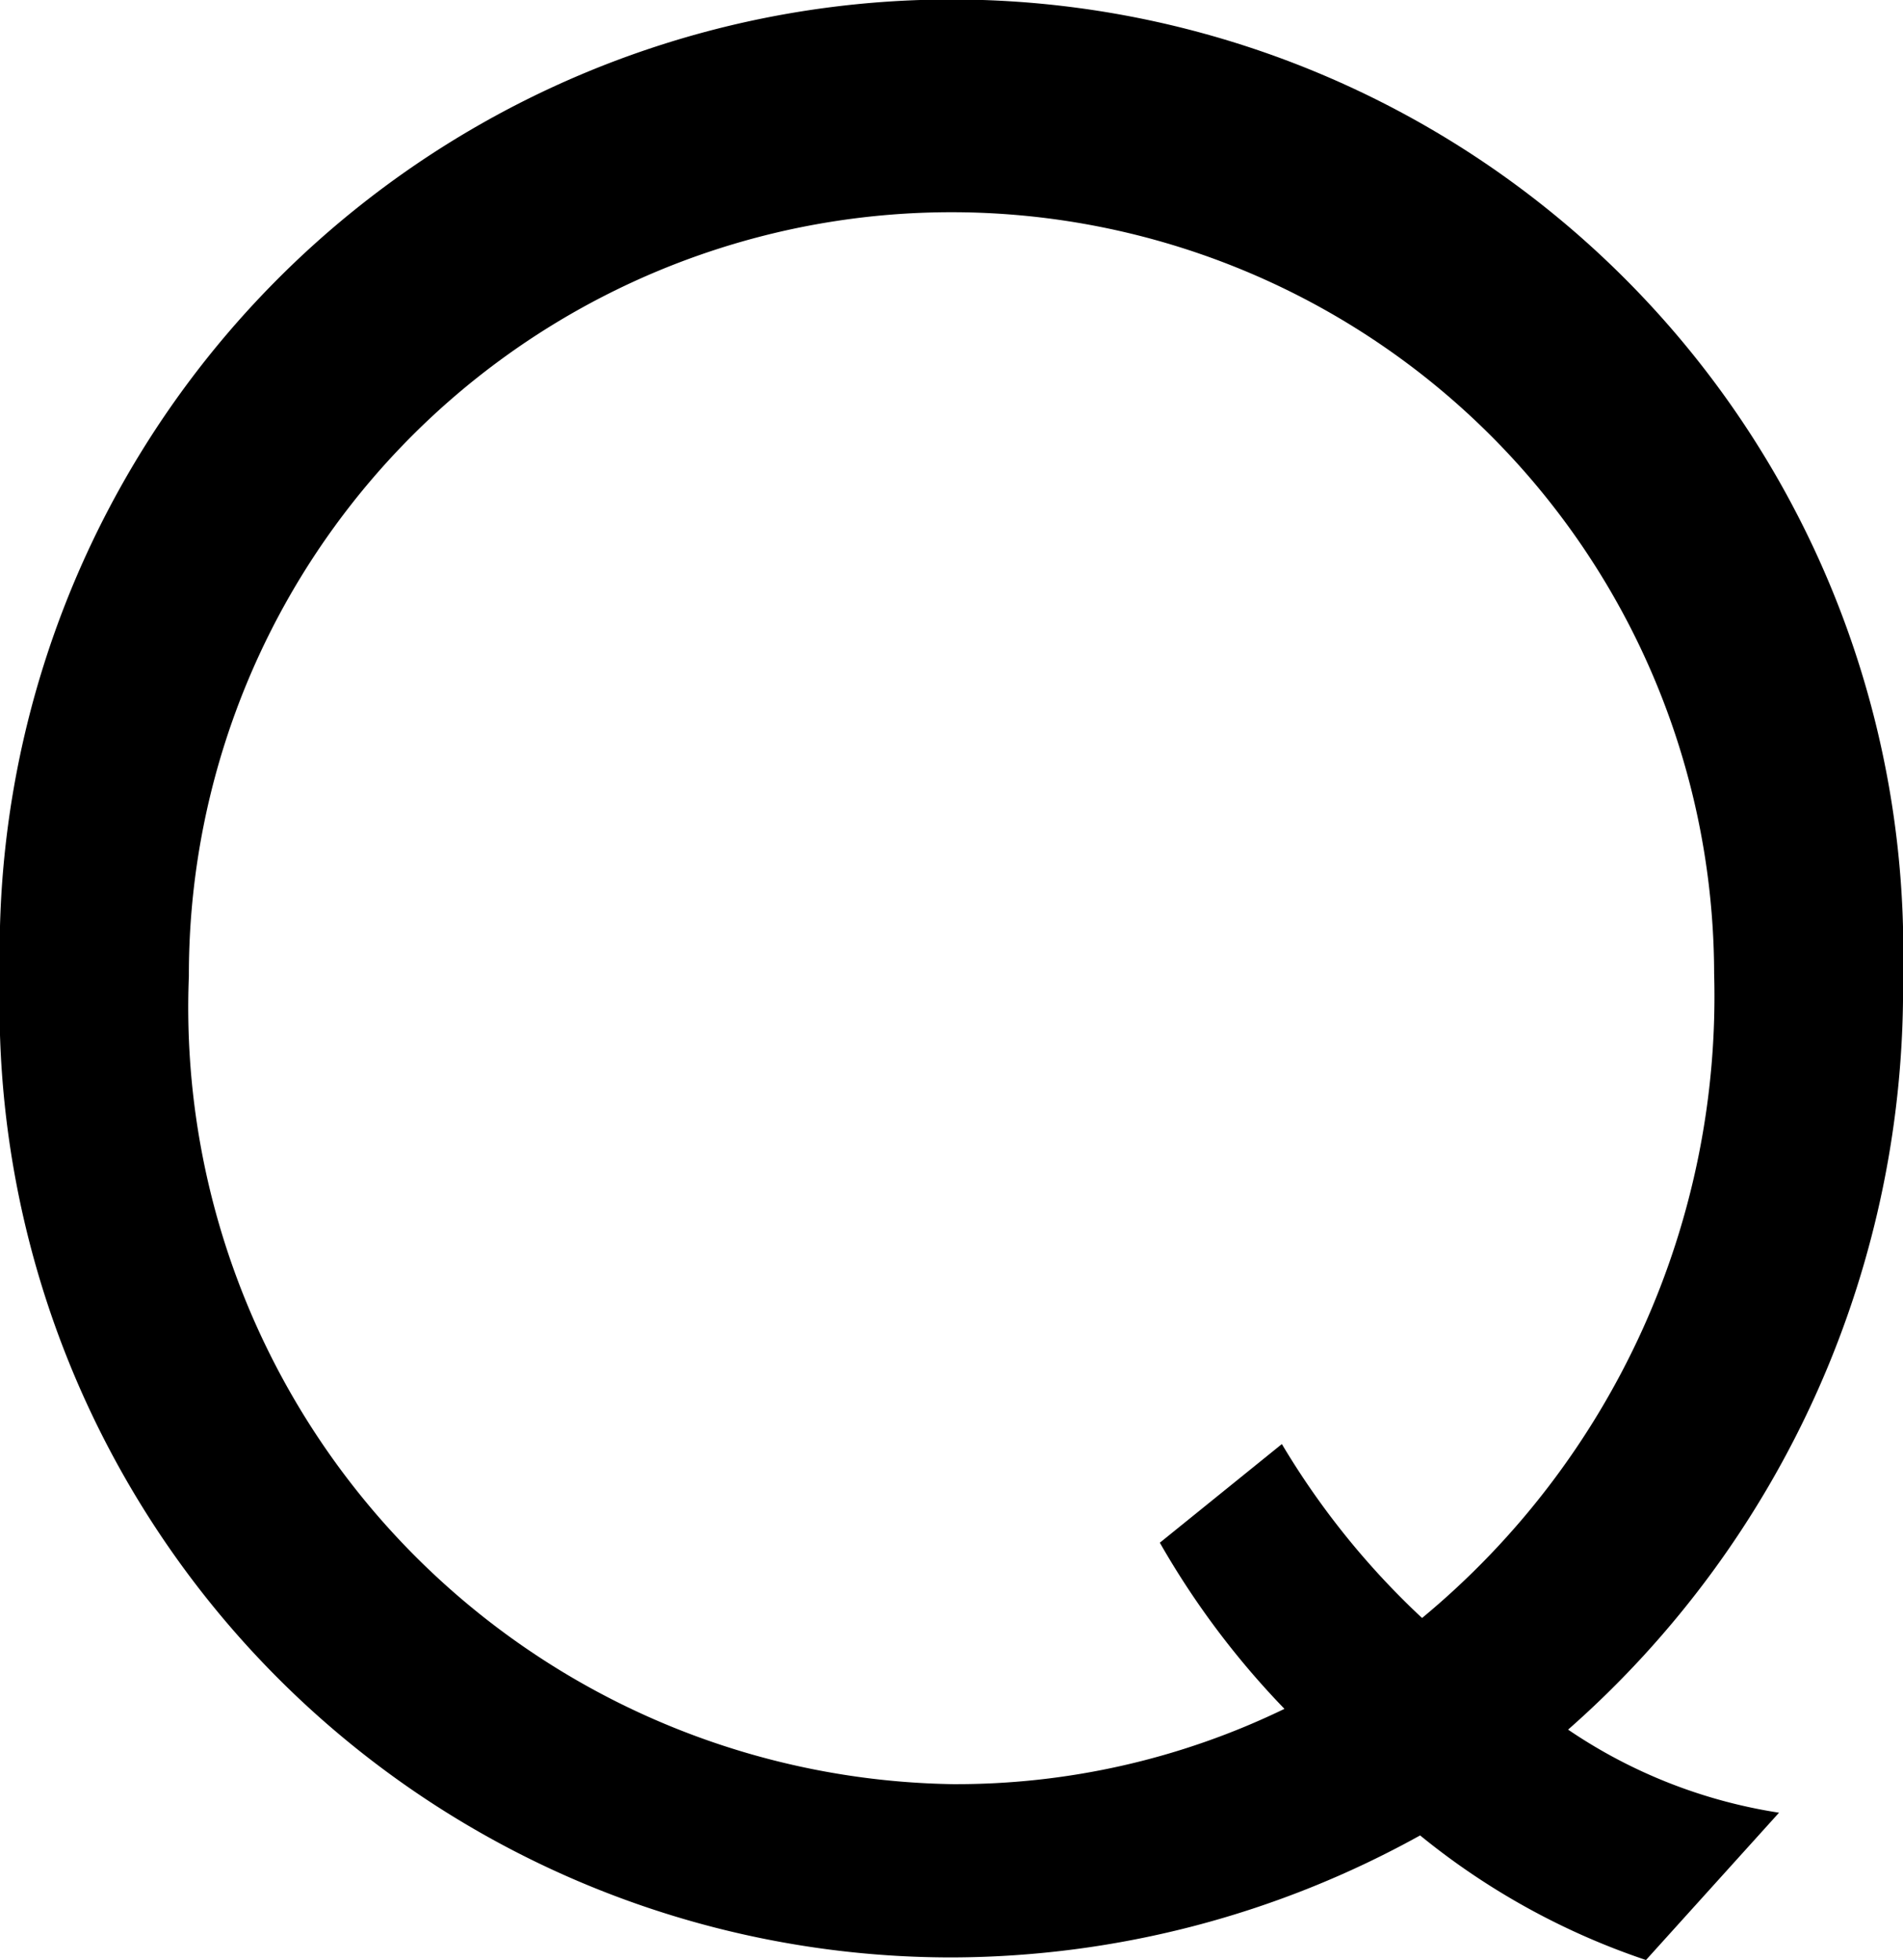
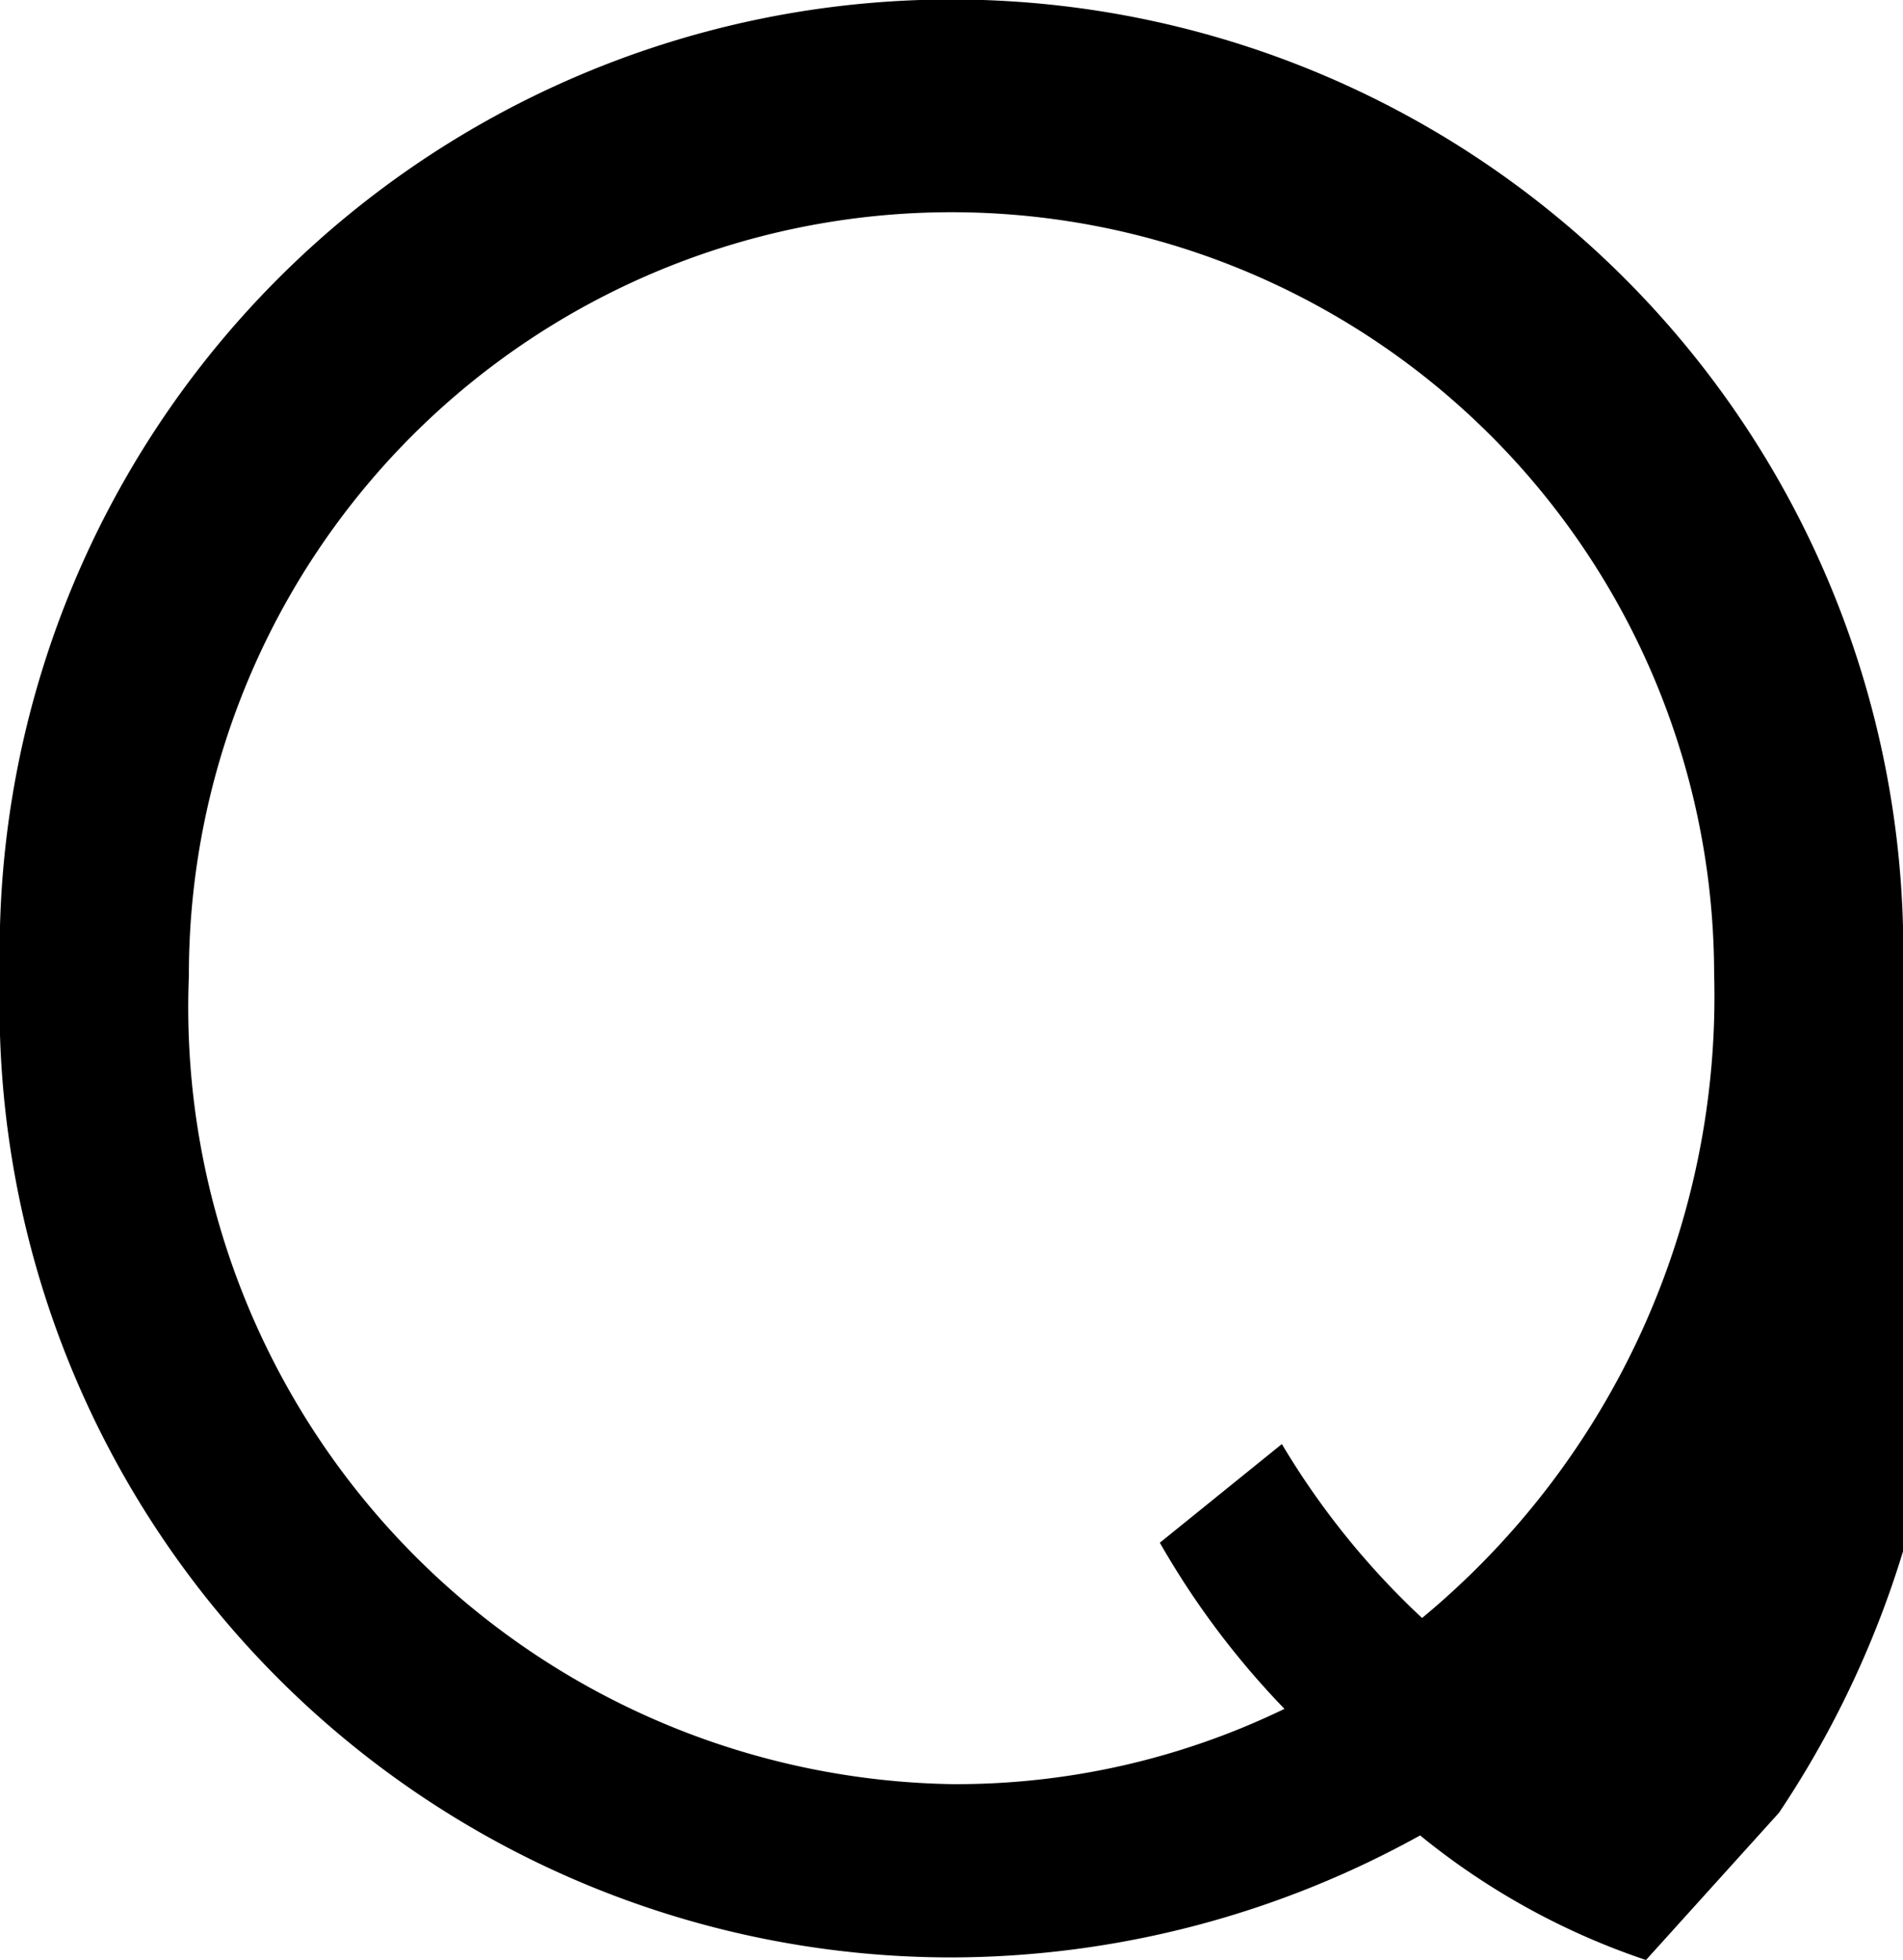
<svg xmlns="http://www.w3.org/2000/svg" width="11.728" height="12.08" viewBox="0 0 11.728 12.08">
-   <path id="パス_17407" data-name="パス 17407" d="M15.864,7.144a5.866,5.866,0,1,0-11.728,0,5.867,5.867,0,0,0,5.872,6.048,5.98,5.98,0,0,0,2.88-.752,4.437,4.437,0,0,0,1.392.768L15.1,12.3a3.171,3.171,0,0,1-1.3-.512A6.08,6.08,0,0,0,15.864,7.144ZM14.7,7.128A4.973,4.973,0,0,1,12.9,11.1a4.877,4.877,0,0,1-.864-1.072l-.752.608a5.135,5.135,0,0,0,.768,1.024,4.635,4.635,0,0,1-2.048.464A4.787,4.787,0,0,1,5.3,7.144,4.7,4.7,0,1,1,14.7,7.128Z" transform="translate(-4.136 -1.128)" fill="#000000" />
+   <path id="パス_17407" data-name="パス 17407" d="M15.864,7.144a5.866,5.866,0,1,0-11.728,0,5.867,5.867,0,0,0,5.872,6.048,5.98,5.98,0,0,0,2.88-.752,4.437,4.437,0,0,0,1.392.768L15.1,12.3A6.08,6.08,0,0,0,15.864,7.144ZM14.7,7.128A4.973,4.973,0,0,1,12.9,11.1a4.877,4.877,0,0,1-.864-1.072l-.752.608a5.135,5.135,0,0,0,.768,1.024,4.635,4.635,0,0,1-2.048.464A4.787,4.787,0,0,1,5.3,7.144,4.7,4.7,0,1,1,14.7,7.128Z" transform="translate(-4.136 -1.128)" fill="#000000" />
</svg>